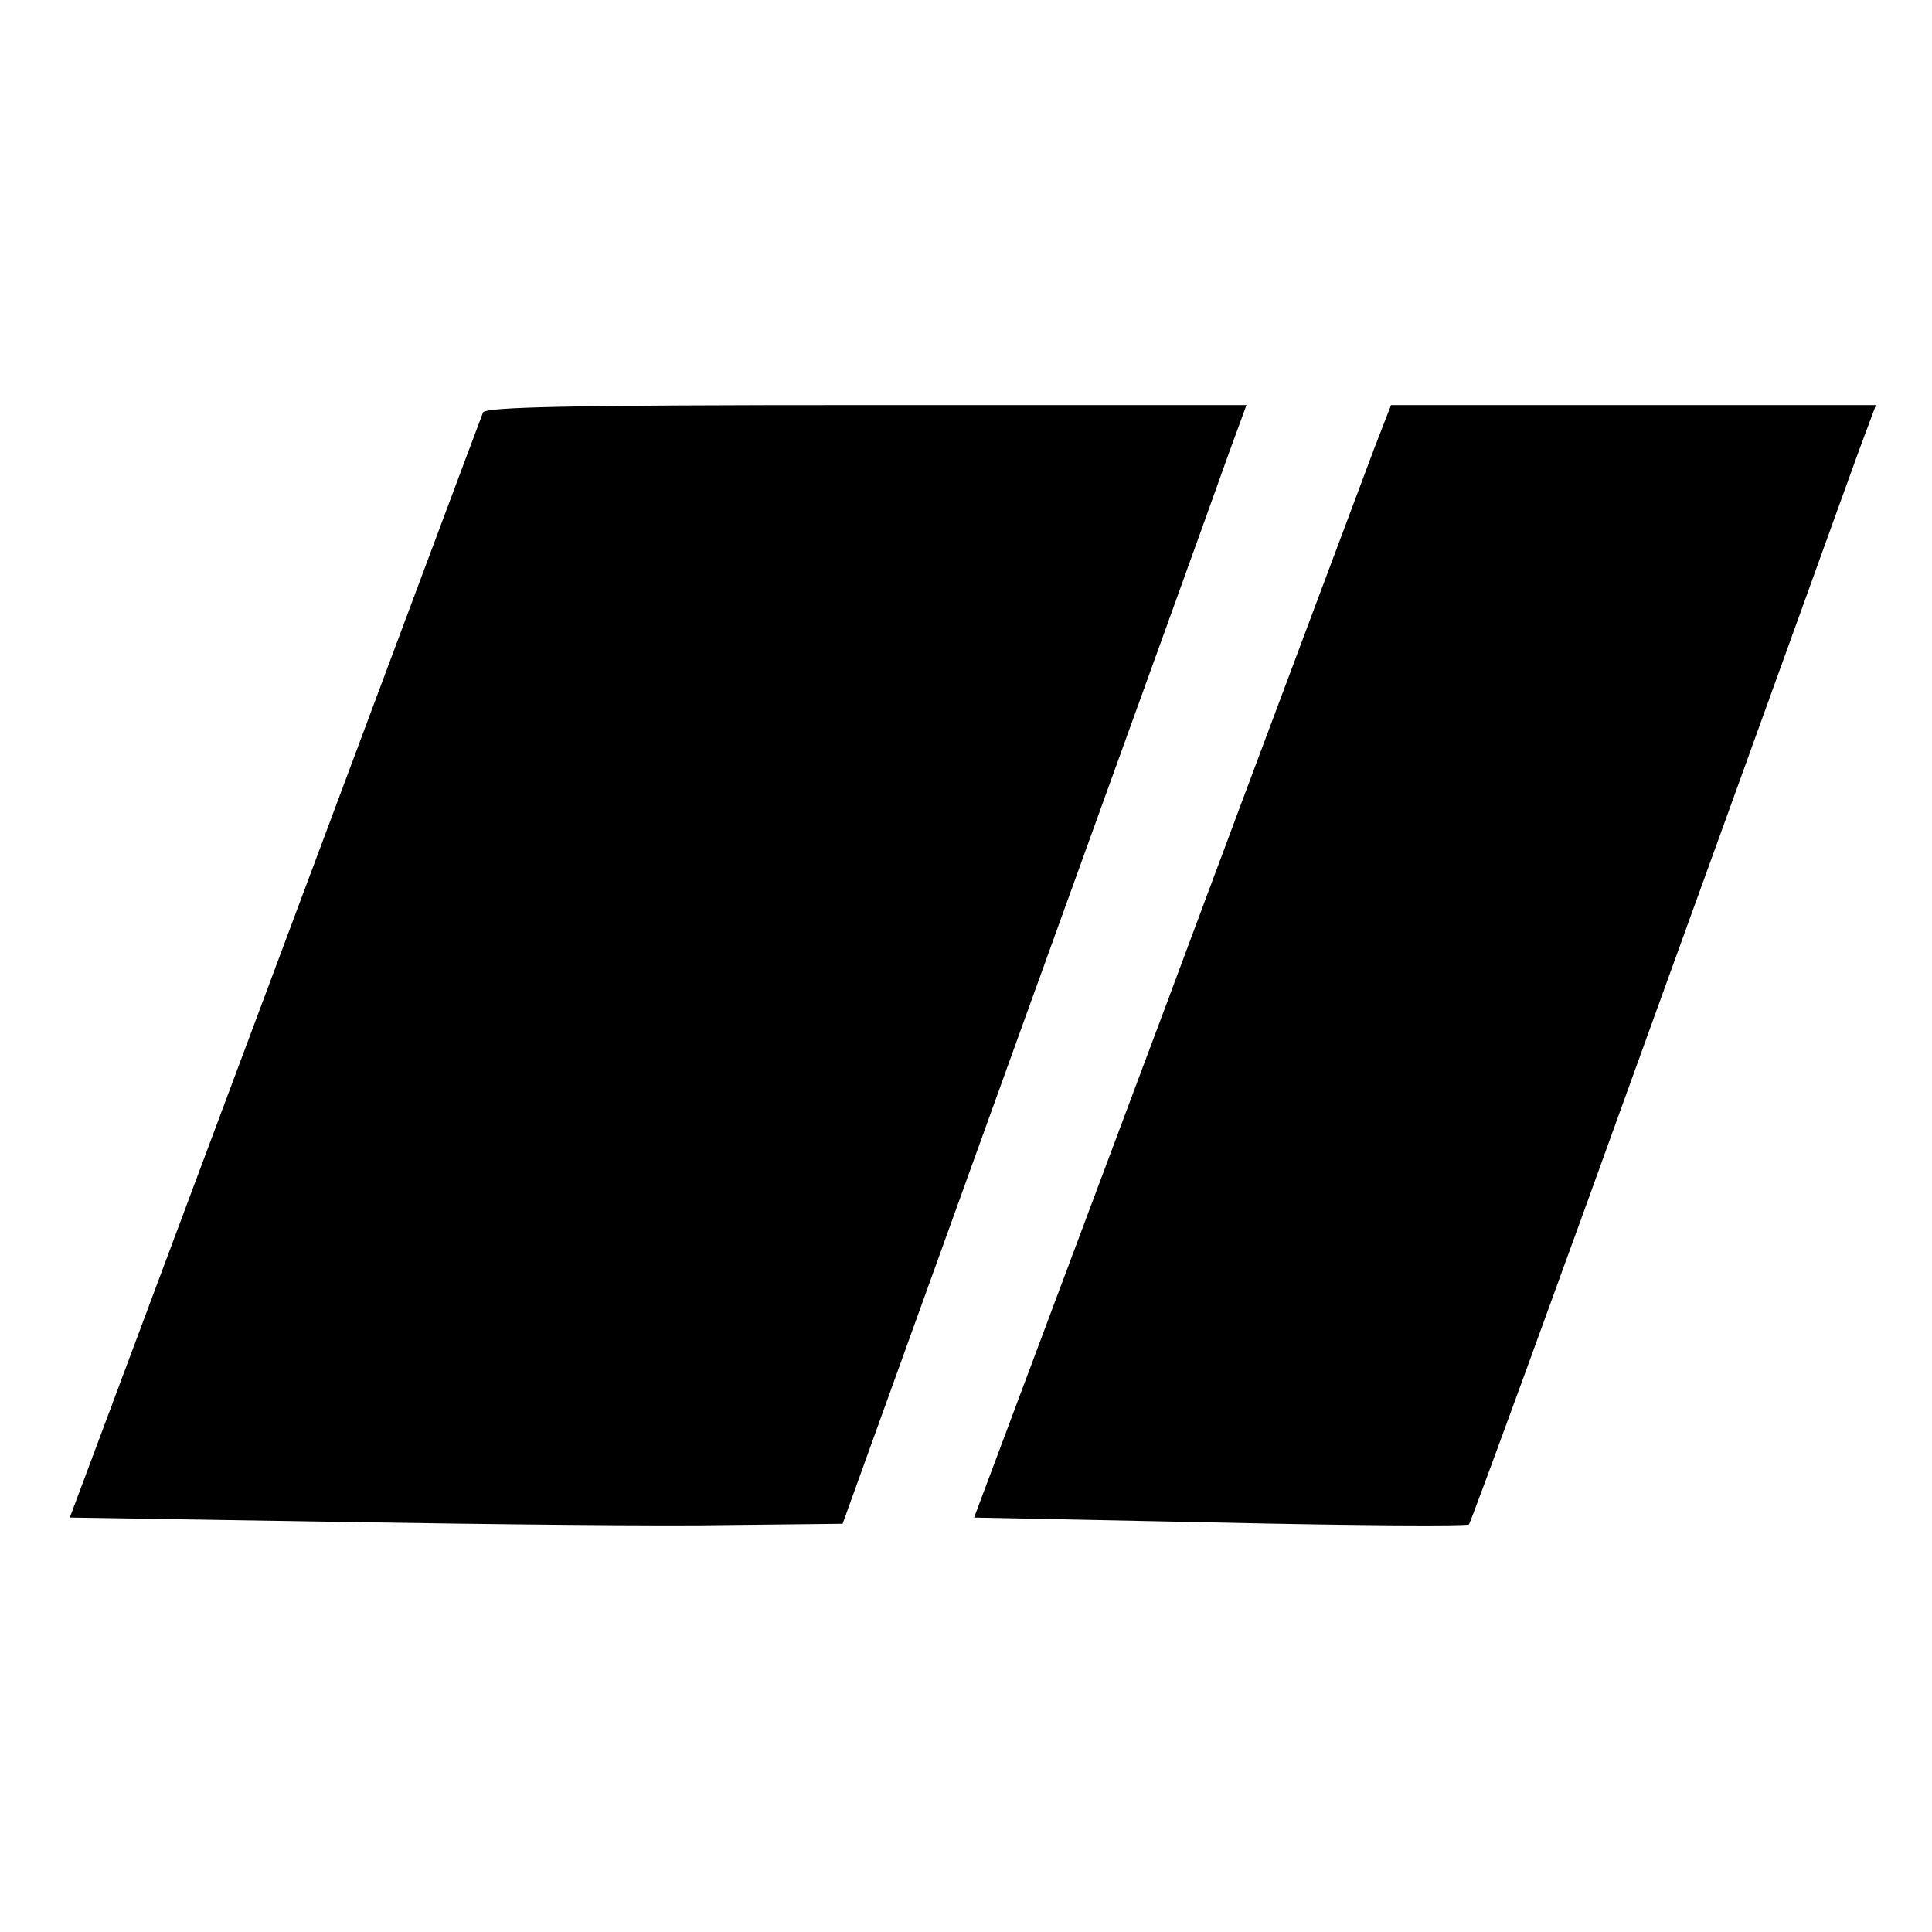
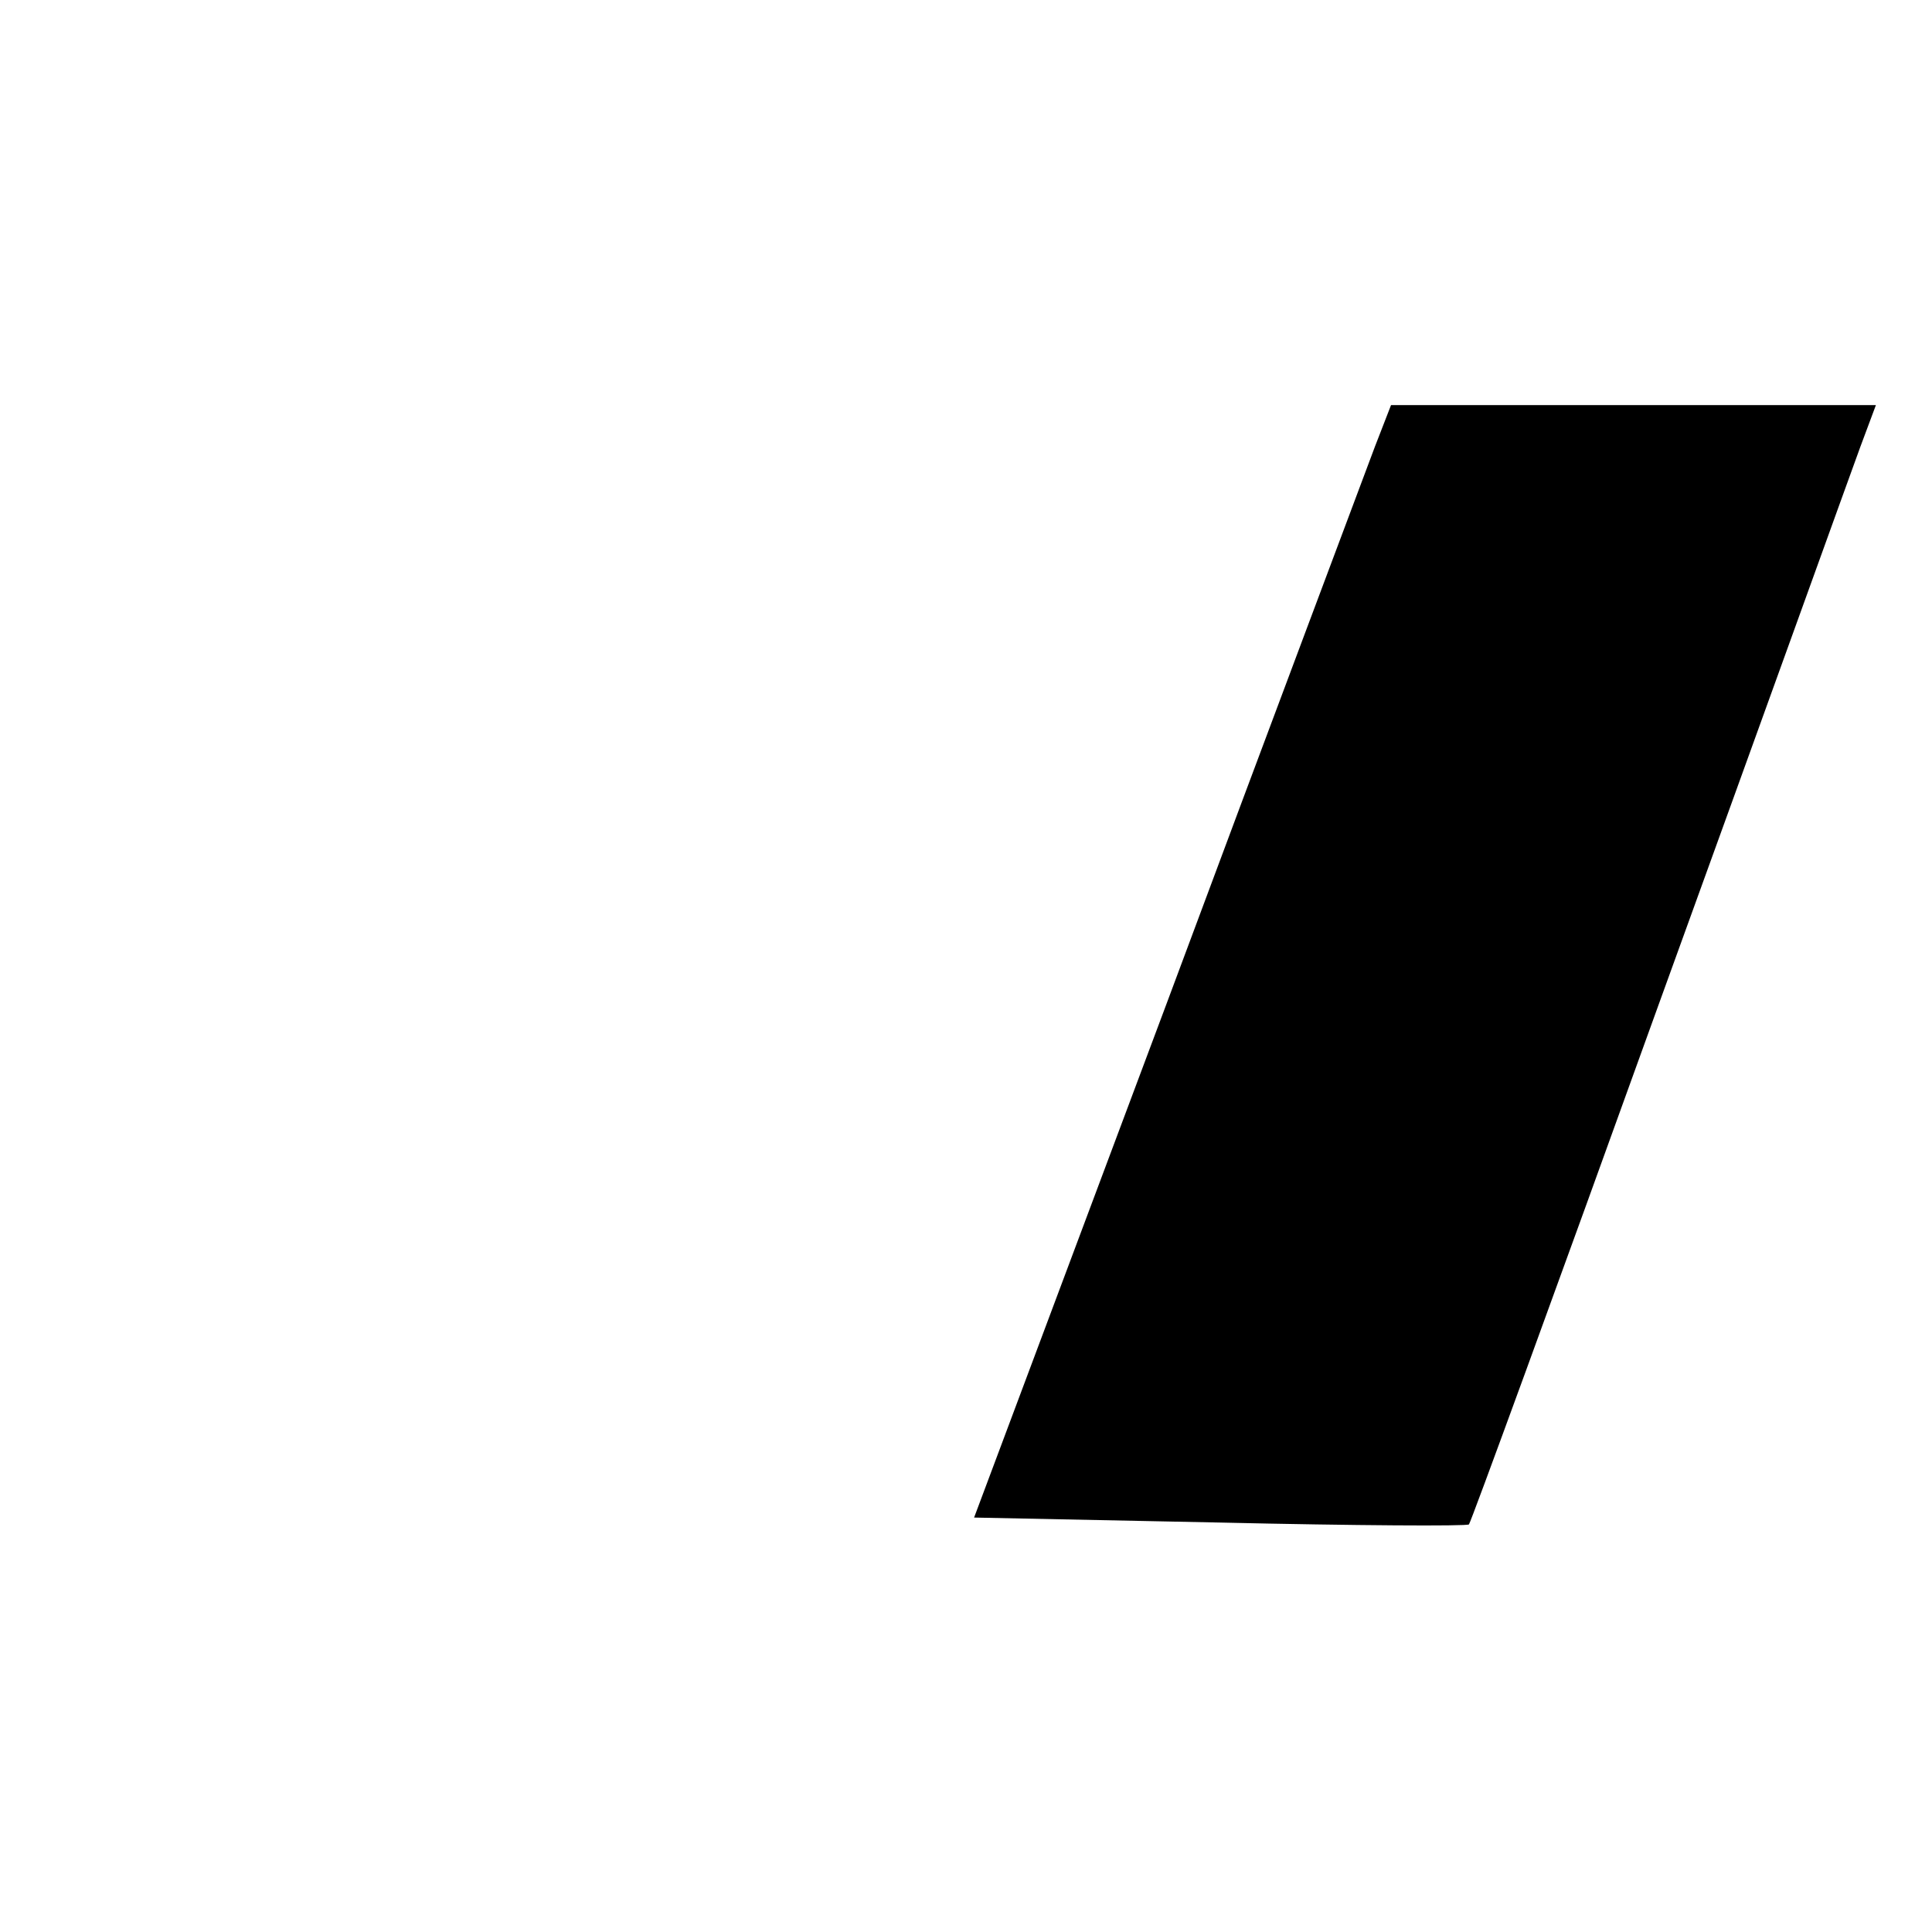
<svg xmlns="http://www.w3.org/2000/svg" version="1.0" width="310pt" height="310pt" viewBox="0 0 310 310" preserveAspectRatio="xMidYMid meet">
  <g transform="translate(0,310) scale(0.1,-0.1)" fill="#000000" stroke="none">
-     <path d="M775 2438 c-3 -7 -153 -409 -334 -893 l-329 -880 437 -7 c240 -4 519 -7 619 -5 l184 2 294 815 c162 448 308 852 324 898 l30 82 -611 0 c-478 0 -611 -3 -614 -12z" />
    <path d="M2206 2383 c-14 -38 -165 -439 -334 -893 l-309 -825 394 -8 c217 -5 397 -6 400 -3 3 3 140 378 304 833 165 455 310 858 324 896 l25 67 -389 0 -389 0 -26 -67z" />
  </g>
</svg>